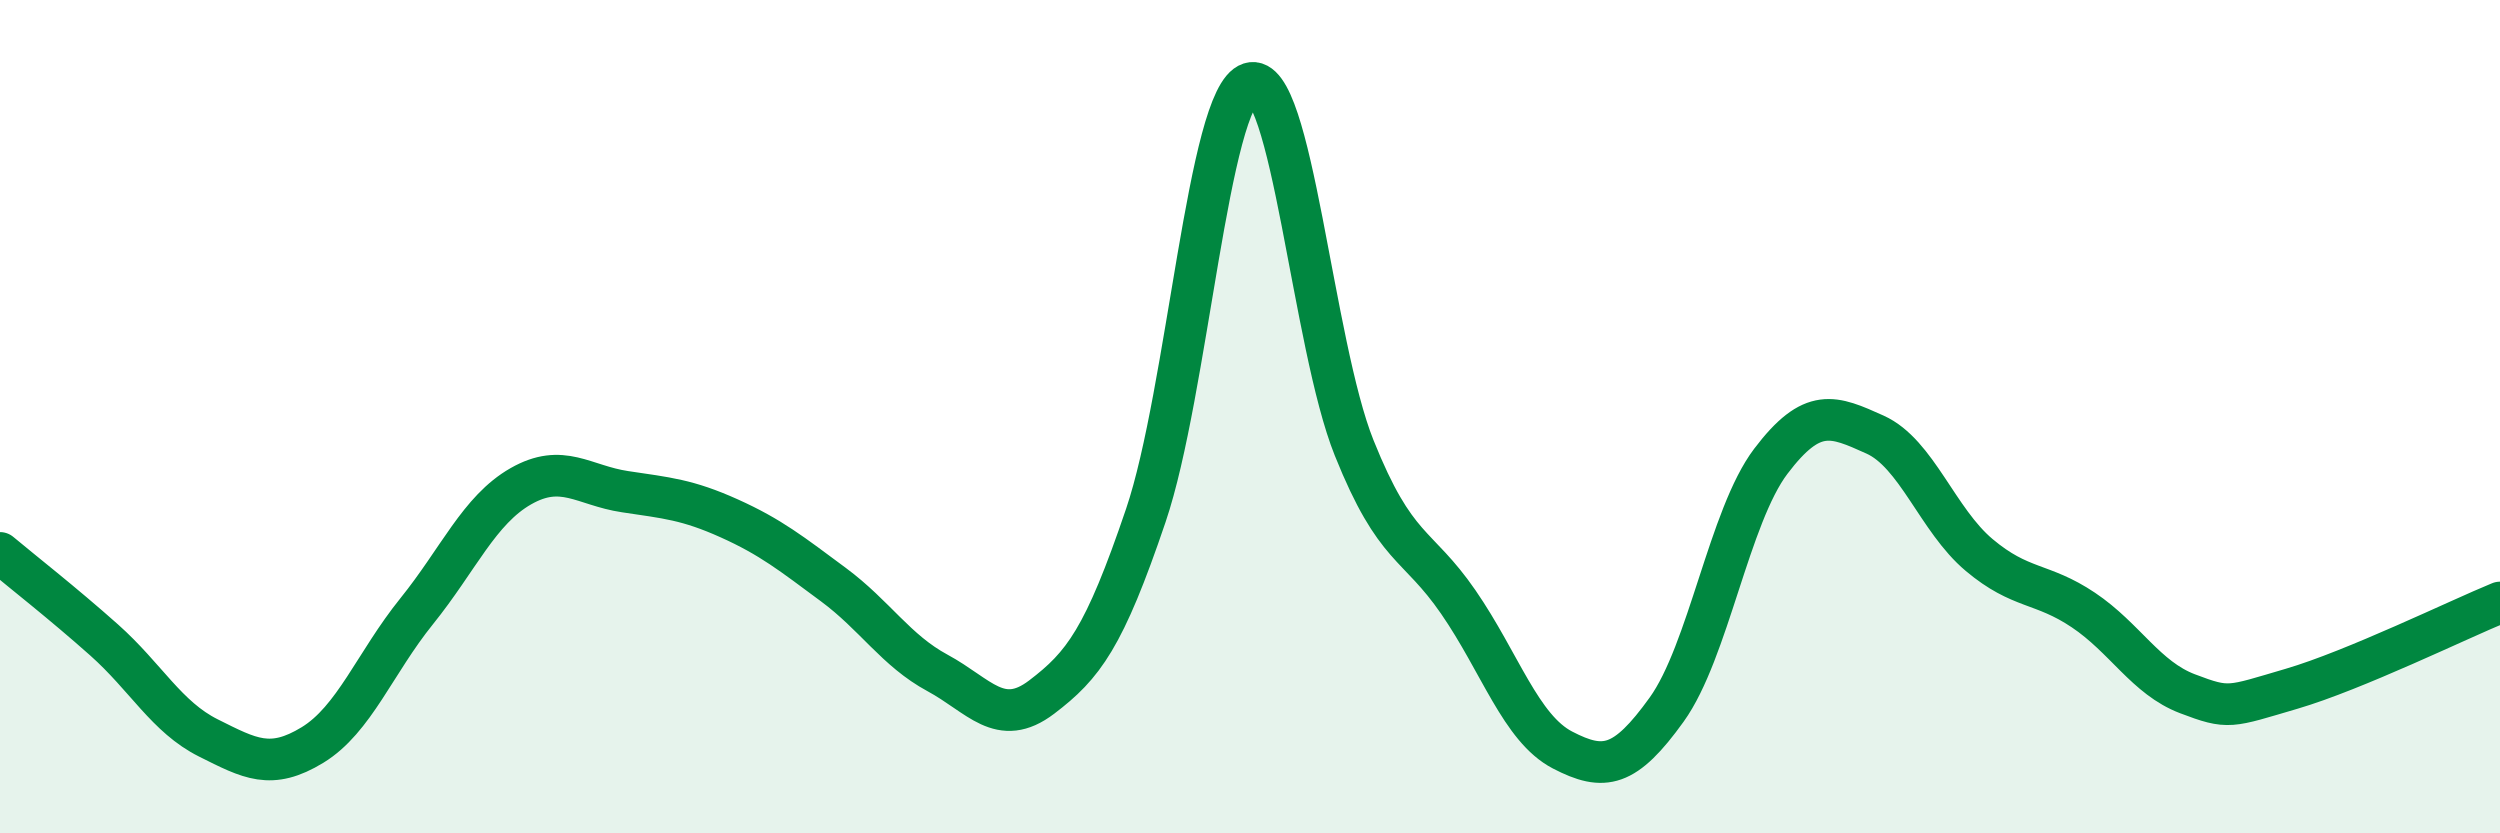
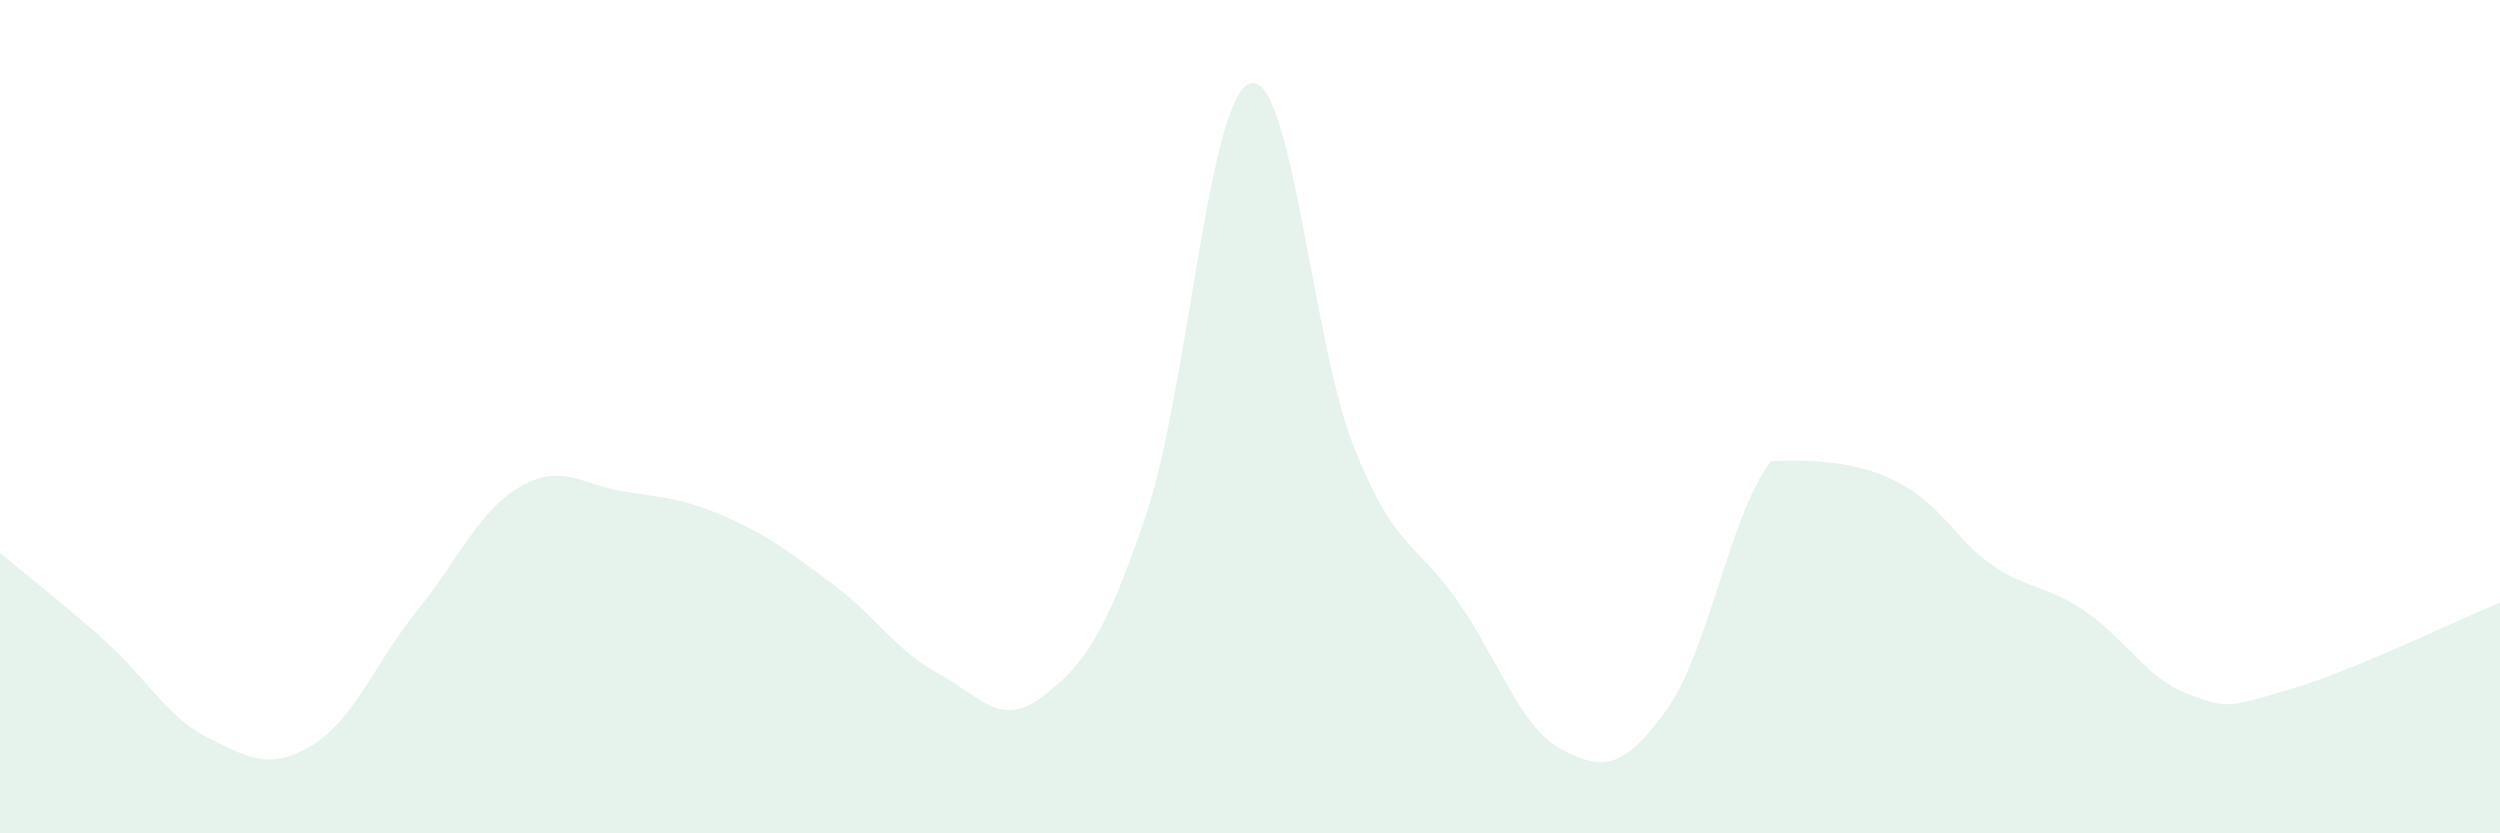
<svg xmlns="http://www.w3.org/2000/svg" width="60" height="20" viewBox="0 0 60 20">
-   <path d="M 0,13.27 C 0.5,13.69 1.5,14.47 2.5,15.36 C 3.5,16.25 4,17.21 5,17.71 C 6,18.21 6.5,18.49 7.5,17.88 C 8.5,17.27 9,15.91 10,14.67 C 11,13.43 11.5,12.24 12.5,11.67 C 13.5,11.1 14,11.65 15,11.8 C 16,11.95 16.5,11.99 17.5,12.44 C 18.5,12.89 19,13.29 20,14.03 C 21,14.77 21.5,15.61 22.5,16.15 C 23.5,16.69 24,17.49 25,16.73 C 26,15.97 26.5,15.32 27.5,12.37 C 28.5,9.42 29,2.32 30,2 C 31,1.68 31.5,8.26 32.5,10.75 C 33.5,13.24 34,13 35,14.45 C 36,15.9 36.5,17.48 37.5,18 C 38.5,18.52 39,18.42 40,17.03 C 41,15.64 41.5,12.39 42.5,11.07 C 43.5,9.75 44,9.98 45,10.43 C 46,10.88 46.5,12.48 47.5,13.32 C 48.5,14.16 49,13.97 50,14.64 C 51,15.31 51.5,16.27 52.5,16.65 C 53.5,17.03 53.5,16.97 55,16.53 C 56.5,16.09 59,14.87 60,14.46L60 20L0 20Z" fill="#008740" opacity="0.1" stroke-linecap="round" stroke-linejoin="round" />
-   <path d="M 0,13.27 C 0.5,13.69 1.5,14.47 2.5,15.36 C 3.5,16.25 4,17.21 5,17.71 C 6,18.21 6.5,18.49 7.5,17.88 C 8.5,17.27 9,15.91 10,14.67 C 11,13.43 11.5,12.24 12.5,11.67 C 13.5,11.1 14,11.65 15,11.8 C 16,11.95 16.5,11.99 17.5,12.44 C 18.5,12.89 19,13.29 20,14.03 C 21,14.77 21.5,15.61 22.5,16.15 C 23.5,16.69 24,17.49 25,16.73 C 26,15.97 26.5,15.32 27.5,12.37 C 28.5,9.42 29,2.32 30,2 C 31,1.68 31.5,8.26 32.5,10.75 C 33.5,13.24 34,13 35,14.45 C 36,15.9 36.5,17.48 37.5,18 C 38.5,18.52 39,18.42 40,17.03 C 41,15.64 41.5,12.39 42.5,11.07 C 43.5,9.75 44,9.98 45,10.43 C 46,10.88 46.5,12.48 47.5,13.32 C 48.5,14.16 49,13.97 50,14.64 C 51,15.31 51.5,16.27 52.5,16.65 C 53.5,17.03 53.5,16.97 55,16.53 C 56.5,16.09 59,14.87 60,14.46" stroke="#008740" stroke-width="1" fill="none" stroke-linecap="round" stroke-linejoin="round" />
+   <path d="M 0,13.27 C 0.5,13.69 1.5,14.47 2.5,15.36 C 3.5,16.25 4,17.21 5,17.71 C 6,18.21 6.5,18.49 7.5,17.88 C 8.5,17.27 9,15.91 10,14.67 C 11,13.43 11.5,12.24 12.5,11.67 C 13.5,11.1 14,11.65 15,11.8 C 16,11.95 16.5,11.99 17.5,12.44 C 18.5,12.89 19,13.29 20,14.03 C 21,14.77 21.5,15.61 22.5,16.15 C 23.5,16.69 24,17.49 25,16.73 C 26,15.97 26.5,15.32 27.5,12.37 C 28.5,9.42 29,2.32 30,2 C 31,1.68 31.5,8.26 32.5,10.75 C 33.5,13.24 34,13 35,14.45 C 36,15.9 36.5,17.48 37.5,18 C 38.5,18.52 39,18.42 40,17.03 C 41,15.64 41.5,12.39 42.5,11.07 C 46,10.88 46.5,12.48 47.5,13.32 C 48.5,14.16 49,13.97 50,14.64 C 51,15.31 51.5,16.27 52.5,16.65 C 53.5,17.03 53.5,16.97 55,16.53 C 56.5,16.09 59,14.87 60,14.46L60 20L0 20Z" fill="#008740" opacity="0.1" stroke-linecap="round" stroke-linejoin="round" />
</svg>